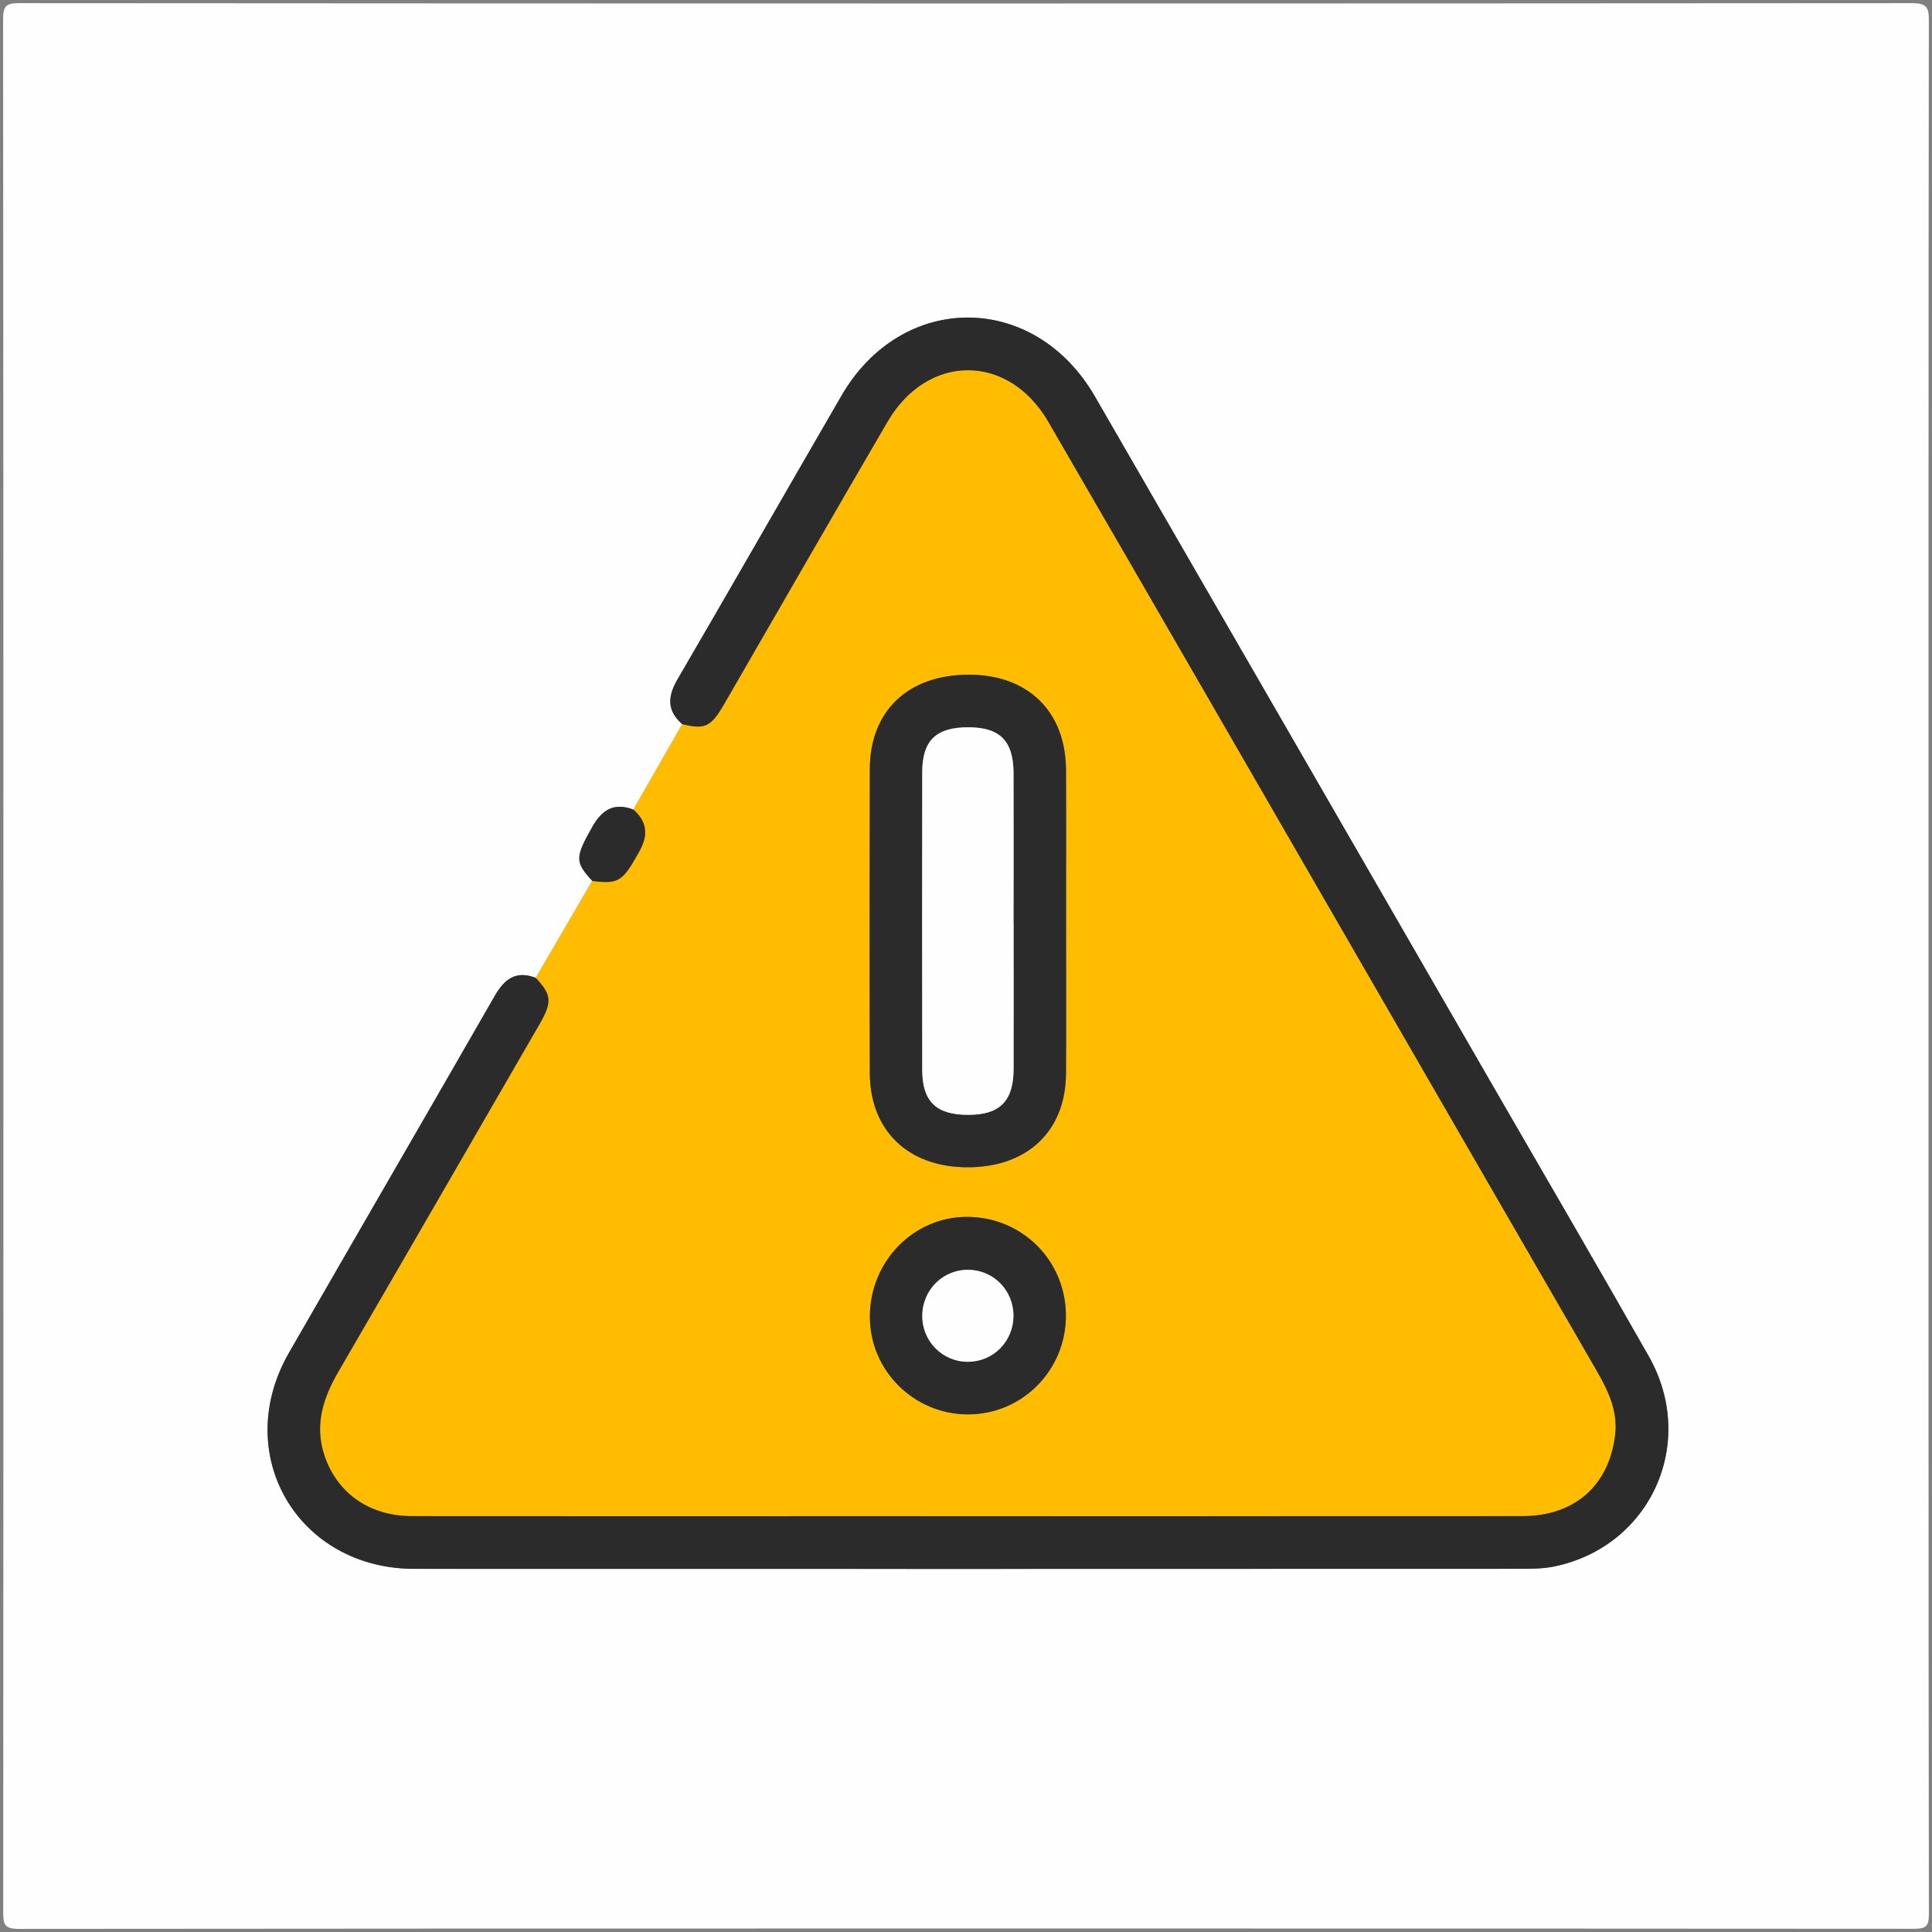
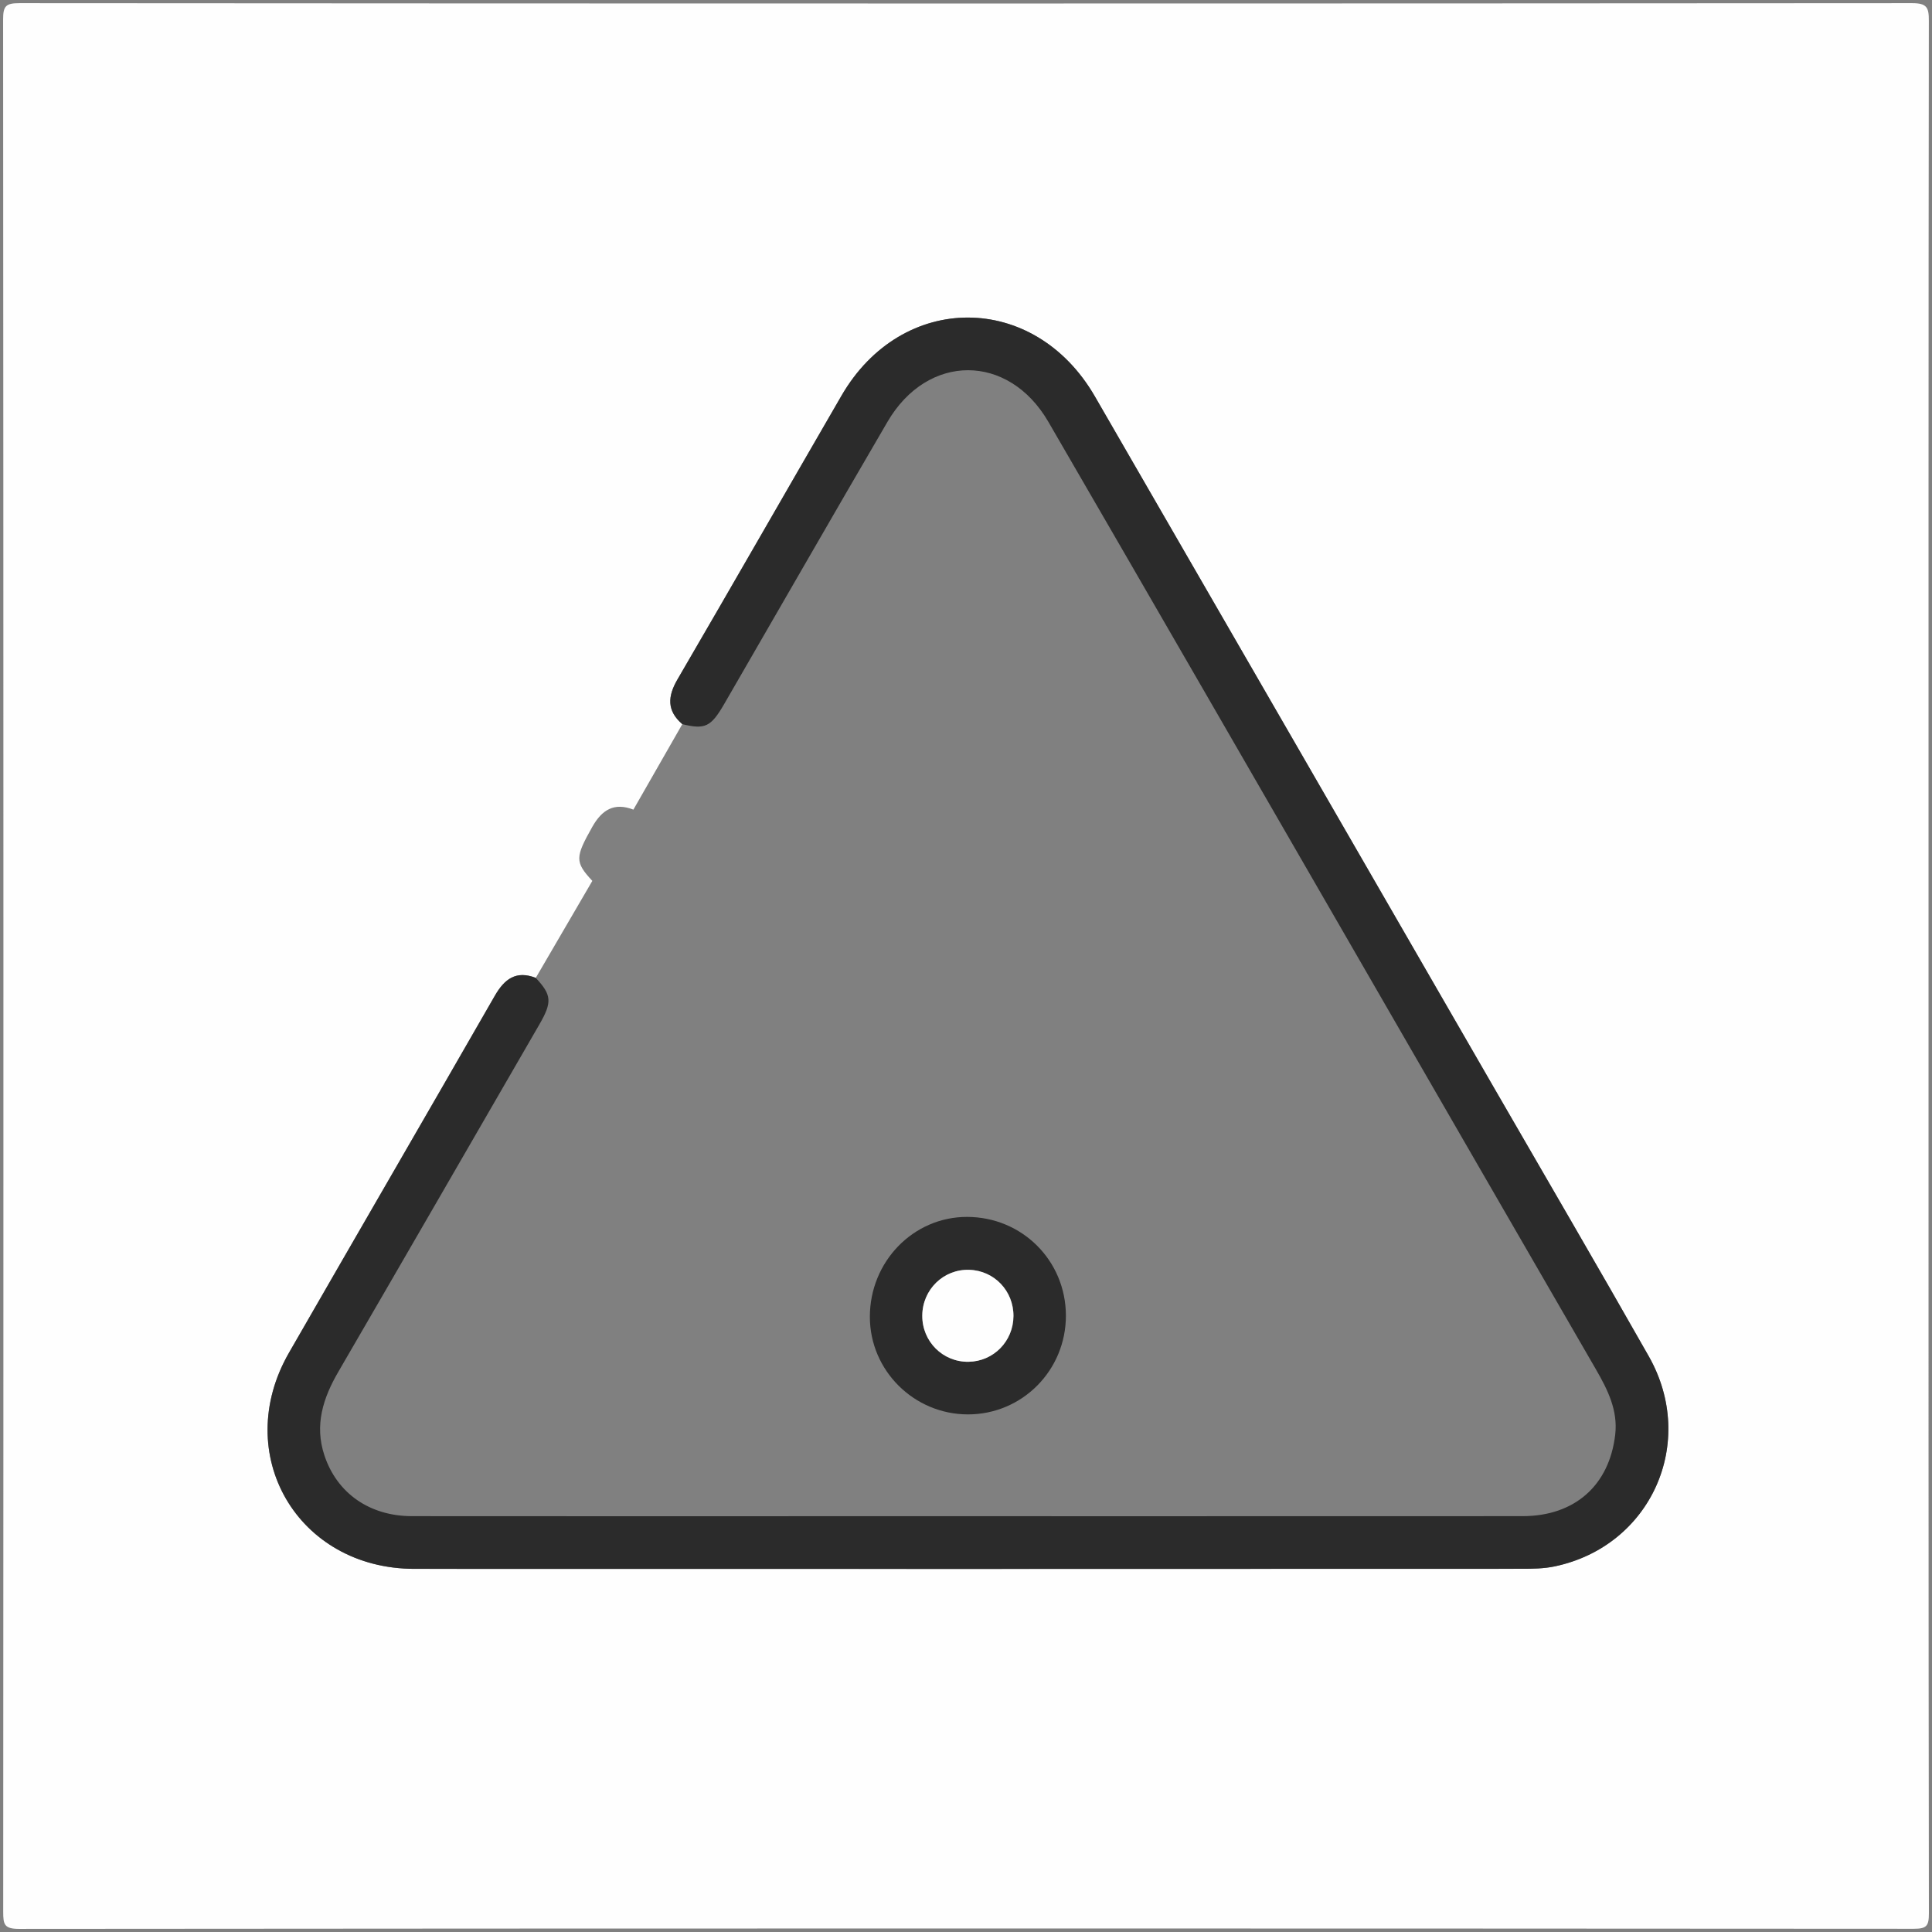
<svg xmlns="http://www.w3.org/2000/svg" id="_Слой_1" viewBox="0 0 385.24 385.24">
  <rect x="0" y="0" width="385.24" height="385.24" fill="#808080" stroke="none" />
  <path d="M384.55,193.03c0,62.83-.02,125.67,.07,188.5,0,2.54-.47,3.07-3.05,3.07-125.93-.08-251.85-.09-377.78,.02-2.93,0-3.15-.89-3.15-3.35,.06-125.79,.06-251.58-.02-377.38,0-2.67,.52-3.26,3.24-3.26,125.8,.09,251.6,.09,377.41,0,2.99,0,3.35,.89,3.34,3.53-.08,62.96-.06,125.92-.06,188.88Zm-258.25-31.59c-3.84-1.49-6.28,.04-8.2,3.44-3.41,6.06-3.5,6.99,.01,10.77l-11.28,19.34c-3.94-1.54-6.26,.23-8.19,3.6-13.63,23.74-27.38,47.41-41.02,71.14-11.62,20.21,1.67,43.1,25.03,43.1,73.55,.03,147.1,.01,220.65-.01,2.23,0,4.52-.03,6.69-.48,19.21-4.04,28.52-24.73,18.76-41.91-10.2-17.96-20.62-35.79-30.94-53.68-26.5-45.91-52.97-91.82-79.5-137.71-12.09-20.91-38.47-20.96-50.53-.13-10.91,18.84-21.73,37.74-32.69,56.55-1.98,3.39-2.16,6.26,.96,8.94-3.25,5.68-6.5,11.36-9.75,17.04Z" style="fill:#fefefe;" />
-   <path d="M106.83,194.99c3.76-6.45,7.52-12.9,11.28-19.34,5.32,.67,6.06,.11,9.43-6,1.75-3.17,1.47-5.83-1.24-8.22,3.25-5.68,6.5-11.36,9.75-17.04,4.52,1.1,5.7,.56,8.34-4.01,10.86-18.76,21.64-37.57,32.57-56.29,8-13.7,24.11-13.71,32.07,.01,21.13,36.43,42.15,72.91,63.22,109.37,15.33,26.54,30.64,53.09,45.99,79.61,2.34,4.05,4.39,8.16,3.82,13-1.19,10.13-8.1,16.22-18.48,16.23-45.27,.03-90.54,.01-135.8,.01-28.56,0-57.12,.02-85.67-.01-8.43,0-14.93-4.58-17.43-12.11-2.01-6.06-.26-11.45,2.8-16.72,13.4-23.05,26.72-46.14,40.07-69.23,2.57-4.45,2.45-5.87-.73-9.27Zm105.74-11.18c0-10.09,.04-20.19-.01-30.28-.06-11.63-7.56-18.96-19.31-18.98-12.14-.02-19.78,7.18-19.81,18.85-.05,20.19-.05,40.38,0,60.57,.03,11.5,7.67,18.79,19.49,18.8,11.91,0,19.55-7.2,19.63-18.66,.07-10.09,.01-20.19,.02-30.28Zm-.03,78.49c-.03-10.95-8.74-19.64-19.7-19.66-10.72-.02-19.41,8.93-19.39,19.96,.02,10.67,8.78,19.39,19.51,19.42,10.86,.03,19.61-8.79,19.58-19.73Z" style="fill:#ffbc00;" />
  <path d="M106.83,194.99c3.18,3.4,3.3,4.82,.73,9.27-13.35,23.08-26.67,46.18-40.07,69.23-3.07,5.27-4.82,10.66-2.8,16.72,2.5,7.53,9,12.1,17.43,12.11,28.56,.03,57.12,.01,85.67,.01,45.27,0,90.54,.01,135.8-.01,10.38,0,17.29-6.1,18.48-16.23,.57-4.84-1.48-8.95-3.82-13-15.36-26.52-30.66-53.07-45.99-79.61-21.06-36.46-42.09-72.95-63.22-109.37-7.96-13.72-24.07-13.71-32.07-.01-10.93,18.72-21.71,37.53-32.57,56.29-2.65,4.57-3.82,5.11-8.34,4.01-3.12-2.68-2.94-5.55-.96-8.94,10.96-18.81,21.77-37.71,32.69-56.55,12.06-20.83,38.44-20.78,50.53,.13,26.53,45.89,53,91.8,79.5,137.71,10.33,17.89,20.75,35.72,30.94,53.68,9.76,17.19,.44,37.88-18.76,41.91-2.17,.46-4.46,.48-6.69,.48-73.55,.02-147.1,.04-220.65,.01-23.36,0-36.65-22.9-25.03-43.1,13.64-23.73,27.4-47.4,41.02-71.14,1.93-3.37,4.25-5.14,8.19-3.6Z" style="fill:#2b2b2b;" />
-   <path d="M126.3,161.44c2.72,2.39,3,5.04,1.24,8.22-3.38,6.11-4.11,6.67-9.43,6-3.52-3.79-3.42-4.72-.01-10.78,1.92-3.41,4.36-4.93,8.2-3.44Z" style="fill:#2b2b2b;" />
-   <path d="M212.57,183.81c0,10.09,.05,20.19-.01,30.28-.08,11.46-7.71,18.67-19.63,18.66-11.82,0-19.46-7.3-19.49-18.8-.06-20.19-.05-40.38,0-60.57,.03-11.67,7.67-18.87,19.81-18.85,11.76,.02,19.25,7.35,19.31,18.98,.05,10.09,.01,20.19,.01,30.28Zm-10.46,.23c0-9.96,.03-19.91,0-29.87-.02-6.44-2.72-9.14-9.01-9.15-6.42-.01-9.19,2.62-9.2,8.95-.03,19.79-.03,39.57,0,59.36,.01,6.34,2.79,8.99,9.19,8.97,6.29-.01,9-2.72,9.03-9.14,.04-9.71,0-19.41,0-29.12Z" style="fill:#2b2b2b;" />
  <path d="M212.54,262.3c.03,10.94-8.73,19.76-19.58,19.73-10.73-.03-19.49-8.75-19.51-19.42-.02-11.04,8.67-19.98,19.39-19.96,10.96,.02,19.67,8.71,19.7,19.66Zm-10.45,.13c.03-5.04-3.85-9.09-8.84-9.23-5.12-.14-9.3,3.94-9.34,9.12-.04,5.16,4.09,9.29,9.22,9.22,4.98-.07,8.93-4.08,8.96-9.11Z" style="fill:#2b2b2b;" />
-   <path d="M202.11,184.04c0,9.71,.03,19.41,0,29.12-.02,6.42-2.74,9.13-9.03,9.14-6.39,.01-9.18-2.64-9.19-8.97-.03-19.79-.03-39.57,0-59.36,.01-6.33,2.78-8.96,9.2-8.95,6.29,.01,8.98,2.71,9.01,9.15,.04,9.96,0,19.91,0,29.87Z" style="fill:#fefefe;" />
  <path d="M202.08,262.43c-.03,5.02-3.98,9.04-8.96,9.11-5.13,.07-9.26-4.05-9.22-9.22,.04-5.18,4.22-9.26,9.34-9.12,4.99,.14,8.87,4.19,8.84,9.23Z" style="fill:#fefefe;" />
</svg>